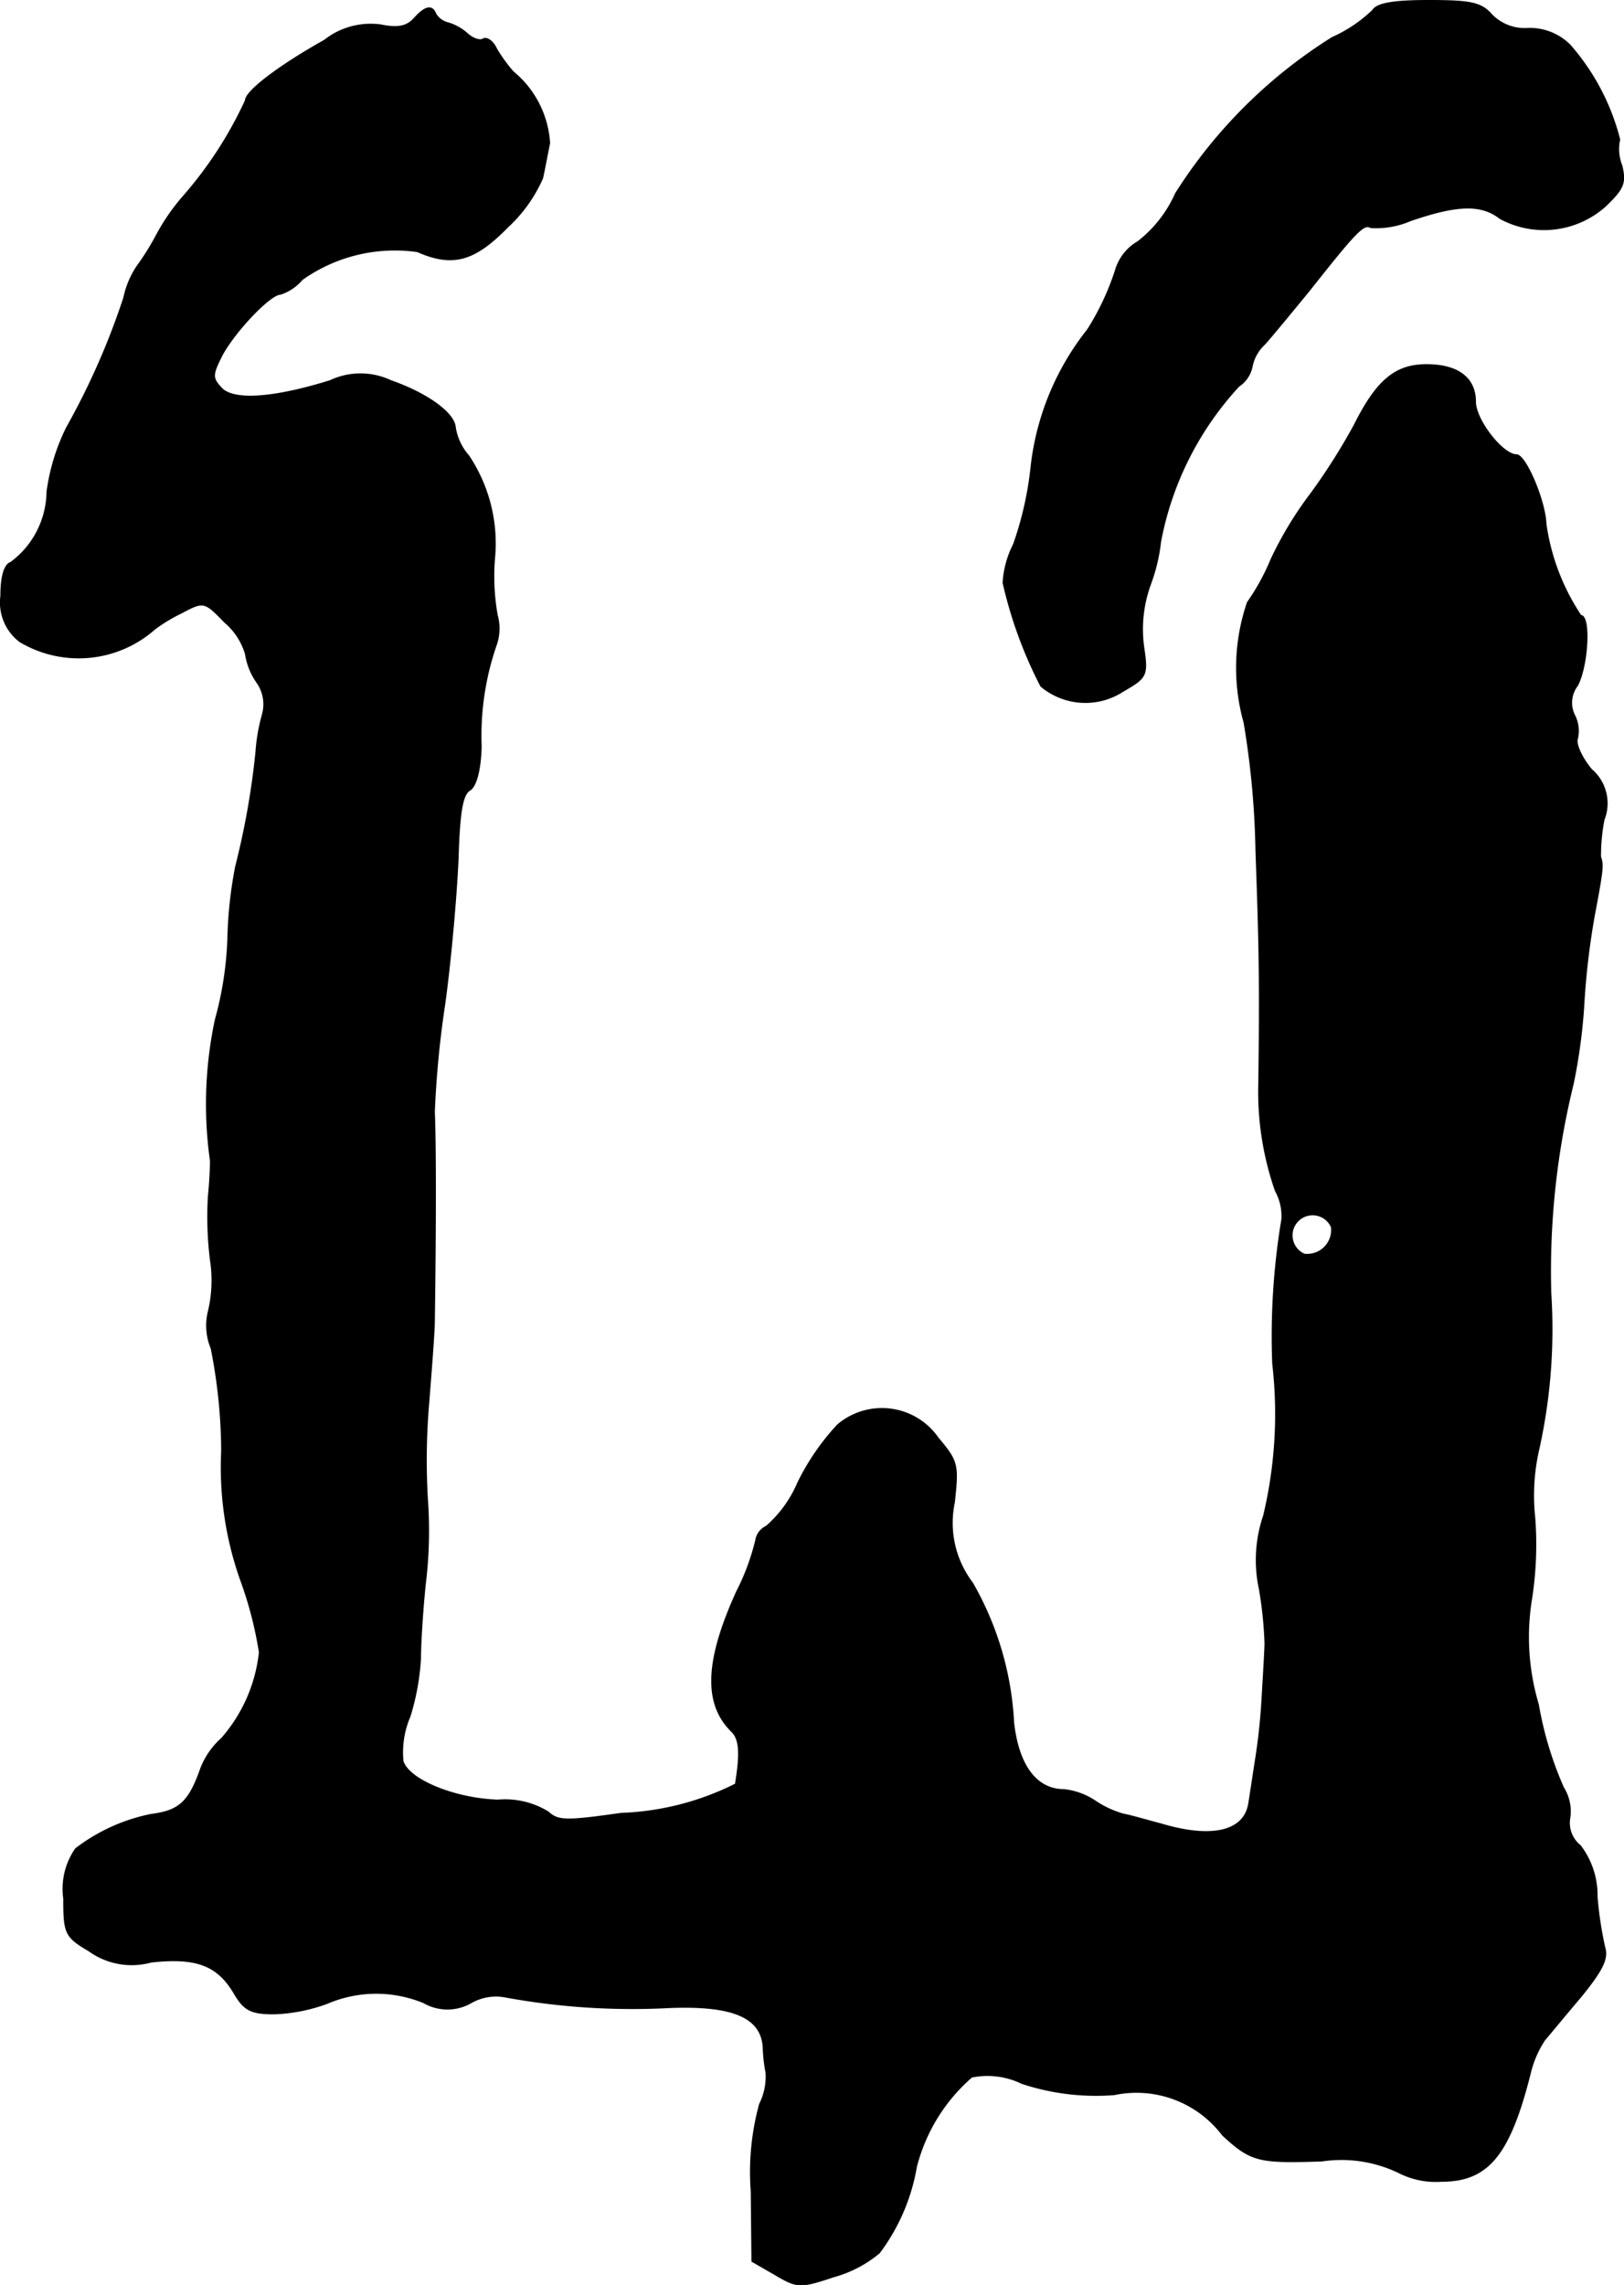
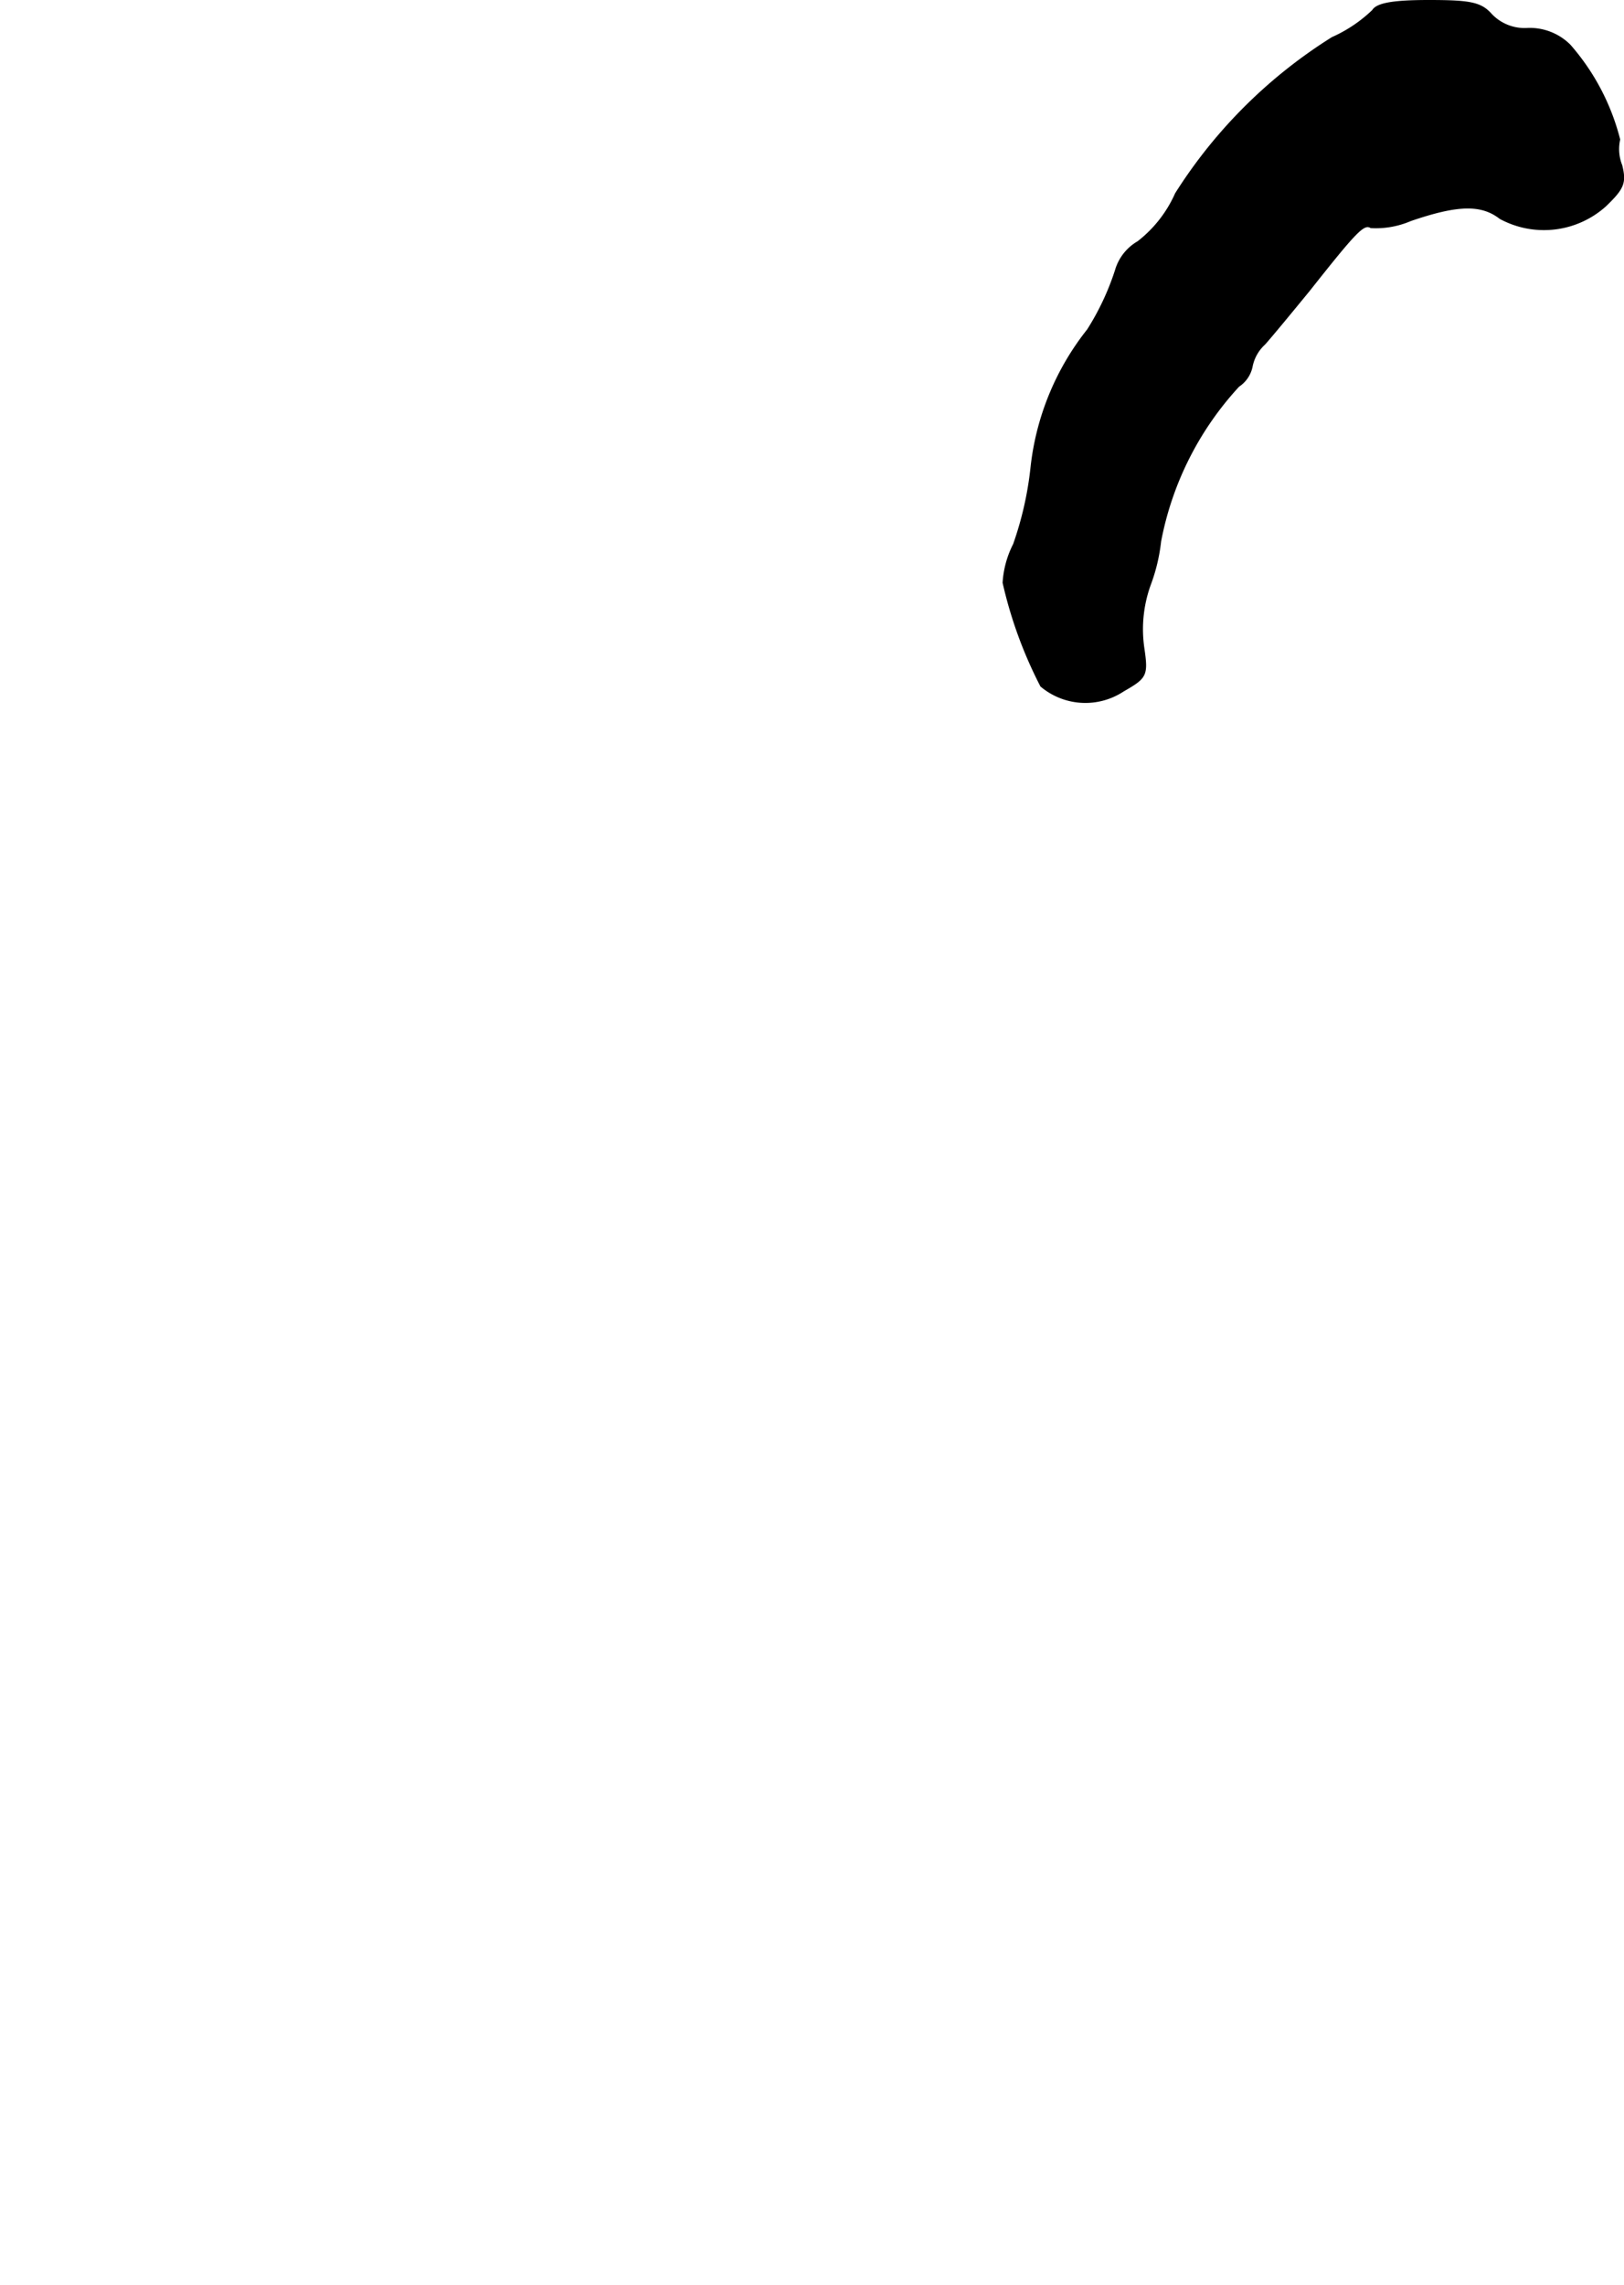
<svg xmlns="http://www.w3.org/2000/svg" version="1.1" width="4.966mm" height="6.986mm" viewBox="0 0 14.076 19.802">
  <defs>
    <style type="text/css">
      .a {
        stroke: #000;
        stroke-linecap: round;
        stroke-linejoin: round;
        stroke-width: 0.01px;
      }
    </style>
  </defs>
  <path class="a" d="M11.898.09a1.225,1.225,0,0,1-.351.236A4.311,4.311,0,0,0,10.19,1.677a1.084,1.084,0,0,1-.327.418A.421.421,0,0,0,9.669,2.343a2.253,2.253,0,0,1-.242.515A2.323,2.323,0,0,0,8.937,4.051a2.937,2.937,0,0,1-.151.666.847.847,0,0,0-.091.333,3.759,3.759,0,0,0,.327.896.598.598,0,0,0,.715.042c.2-.115.212-.133.176-.376a1.132,1.132,0,0,1,.061-.557,1.552,1.552,0,0,0,.085-.363,2.733,2.733,0,0,1,.678-1.345.269.269,0,0,0,.115-.17.354.354,0,0,1,.109-.194c.055-.061.23-.273.388-.466.412-.521.472-.581.533-.545a.765.765,0,0,0,.345-.061c.406-.139.612-.145.775-.018a.799.799,0,0,0,.915-.109c.157-.151.176-.2.139-.351a.38.38,0,0,1-.018-.224,1.979,1.979,0,0,0-.43-.818A.493.493,0,0,0,13.243.247a.397.397,0,0,1-.315-.121C12.837.023,12.746.005,12.383.005,12.08.005,11.935.029,11.898.09Z" />
-   <path class="a" d="M3.588.162c-.061.067-.139.085-.285.055a.646.646,0,0,0-.491.133c-.4.224-.684.442-.684.521a3.456,3.456,0,0,1-.533.824,1.798,1.798,0,0,0-.236.339,2.219,2.219,0,0,1-.17.273.767.767,0,0,0-.115.273A6.336,6.336,0,0,1,.578,3.706,1.785,1.785,0,0,0,.408,4.263a.773.773,0,0,1-.315.612c-.055.018-.085.121-.085.291a.425.425,0,0,0,.164.394.995.995,0,0,0,1.169-.109,1.407,1.407,0,0,1,.23-.139c.194-.103.2-.103.376.079a.573.573,0,0,1,.182.279.573.573,0,0,0,.097.242.33.33,0,0,1,.048.285,1.61,1.61,0,0,0-.055.321,6.791,6.791,0,0,1-.176.993,3.699,3.699,0,0,0-.067.606,2.994,2.994,0,0,1-.109.721,3.523,3.523,0,0,0-.042,1.224c0,.048-.006.188-.018.303a3.028,3.028,0,0,0,.018.557,1.152,1.152,0,0,1-.018.442.513.513,0,0,0,.024.321,4.635,4.635,0,0,1,.091.89,2.918,2.918,0,0,0,.17,1.133,3.3,3.3,0,0,1,.157.612,1.352,1.352,0,0,1-.327.745.677.677,0,0,0-.194.297c-.097.26-.182.333-.418.363a1.585,1.585,0,0,0-.654.297.607.607,0,0,0-.103.43c0,.303.012.333.218.454a.633.633,0,0,0,.539.097c.388-.042.575.024.721.273.085.145.145.176.345.176a1.481,1.481,0,0,0,.46-.091,1.078,1.078,0,0,1,.836-.006.412.412,0,0,0,.412,0,.435.435,0,0,1,.303-.048,6.09,6.09,0,0,0,1.405.091c.563-.024.812.085.824.351a1.338,1.338,0,0,0,.024.212.523.523,0,0,1-.055.273,2.23,2.23,0,0,0-.073.757l.006.606.2.115c.194.115.218.115.509.018a1.049,1.049,0,0,0,.394-.206,1.722,1.722,0,0,0,.321-.745A1.531,1.531,0,0,1,8.422,18a.683.683,0,0,1,.436.055,2.043,2.043,0,0,0,.8.097.936.936,0,0,1,.939.351c.248.23.315.242.86.224a1.144,1.144,0,0,1,.684.109.703.703,0,0,0,.351.067c.406,0,.594-.224.775-.951a.888.888,0,0,1,.121-.273c.036-.042.176-.212.315-.376.182-.224.236-.327.206-.424a3.182,3.182,0,0,1-.067-.442.711.711,0,0,0-.145-.442.251.251,0,0,1-.091-.242.386.386,0,0,0-.055-.26,3.063,3.063,0,0,1-.218-.721,2.04,2.04,0,0,1-.061-.902,3.069,3.069,0,0,0,.03-.715,1.789,1.789,0,0,1,.036-.6,4.805,4.805,0,0,0,.103-1.345,6.795,6.795,0,0,1,.194-1.817,4.923,4.923,0,0,0,.091-.666,6.585,6.585,0,0,1,.091-.787c.079-.418.079-.442.055-.515a1.627,1.627,0,0,1,.03-.321.386.386,0,0,0-.109-.436c-.085-.103-.139-.224-.121-.267a.297.297,0,0,0-.024-.2.244.244,0,0,1,.024-.26c.091-.17.115-.606.03-.606a1.913,1.913,0,0,1-.303-.793c-.006-.2-.176-.6-.254-.6-.121,0-.357-.303-.357-.46,0-.206-.151-.321-.424-.321-.267,0-.43.133-.624.521a5.359,5.359,0,0,1-.376.594,3.176,3.176,0,0,0-.345.569,1.946,1.946,0,0,1-.206.376A1.755,1.755,0,0,0,10.784,6.262a7.456,7.456,0,0,1,.103,1.121c.03.818.036,1.169.024,2.011a2.611,2.611,0,0,0,.145.927.446.446,0,0,1,.055.248,6.166,6.166,0,0,0-.079,1.248,3.793,3.793,0,0,1-.079,1.32,1.191,1.191,0,0,0-.036.636,3.449,3.449,0,0,1,.048.466c0,.048-.012.254-.024.454a5.276,5.276,0,0,1-.061.575c-.018.115-.042.279-.055.357-.036.248-.321.315-.763.182-.115-.03-.26-.073-.327-.085a.866.866,0,0,1-.254-.121.612.612,0,0,0-.26-.091c-.236,0-.394-.206-.436-.581a2.707,2.707,0,0,0-.357-1.211.859.859,0,0,1-.157-.697c.036-.327.03-.357-.139-.557a.592.592,0,0,0-.872-.115,2.064,2.064,0,0,0-.345.503,1.038,1.038,0,0,1-.273.376.162.162,0,0,0-.091.121,1.985,1.985,0,0,1-.164.442c-.273.6-.291.975-.042,1.217.067.067.073.194.03.454a2.398,2.398,0,0,1-.993.254c-.472.067-.545.067-.63-.012a.713.713,0,0,0-.436-.103c-.376-.012-.775-.176-.824-.339a.787.787,0,0,1,.061-.388,2.11,2.11,0,0,0,.091-.503c0-.127.018-.418.042-.648a3.766,3.766,0,0,0,.018-.727,5.838,5.838,0,0,1,.012-.848c.024-.303.048-.612.048-.697.012-.854.012-1.526,0-1.817a8.555,8.555,0,0,1,.091-.939c.055-.4.103-.969.115-1.26.012-.388.036-.551.103-.588.055-.036.091-.176.097-.376a2.398,2.398,0,0,1,.127-.872.43.43,0,0,0,.012-.267A1.924,1.924,0,0,1,4.285,4.845a1.367,1.367,0,0,0-.224-.896.482.482,0,0,1-.115-.242C3.94,3.585,3.716,3.415,3.388,3.3a.617.617,0,0,0-.527,0c-.485.151-.83.176-.939.067-.085-.091-.085-.115,0-.285.109-.206.418-.533.509-.533a.416.416,0,0,0,.188-.127,1.387,1.387,0,0,1,.999-.242c.303.133.491.085.781-.212a1.266,1.266,0,0,0,.303-.424c.018-.079.042-.212.061-.303a.868.868,0,0,0-.315-.618A1.307,1.307,0,0,1,4.303.423C4.273.356,4.218.32,4.188.338c-.024.018-.085,0-.133-.042a.439.439,0,0,0-.17-.097.172.172,0,0,1-.109-.079C3.746.041,3.685.053,3.588.162Zm7.953,10.472a.212.212,0,0,1-.236.236.179.179,0,1,1,.236-.236Z" />
</svg>